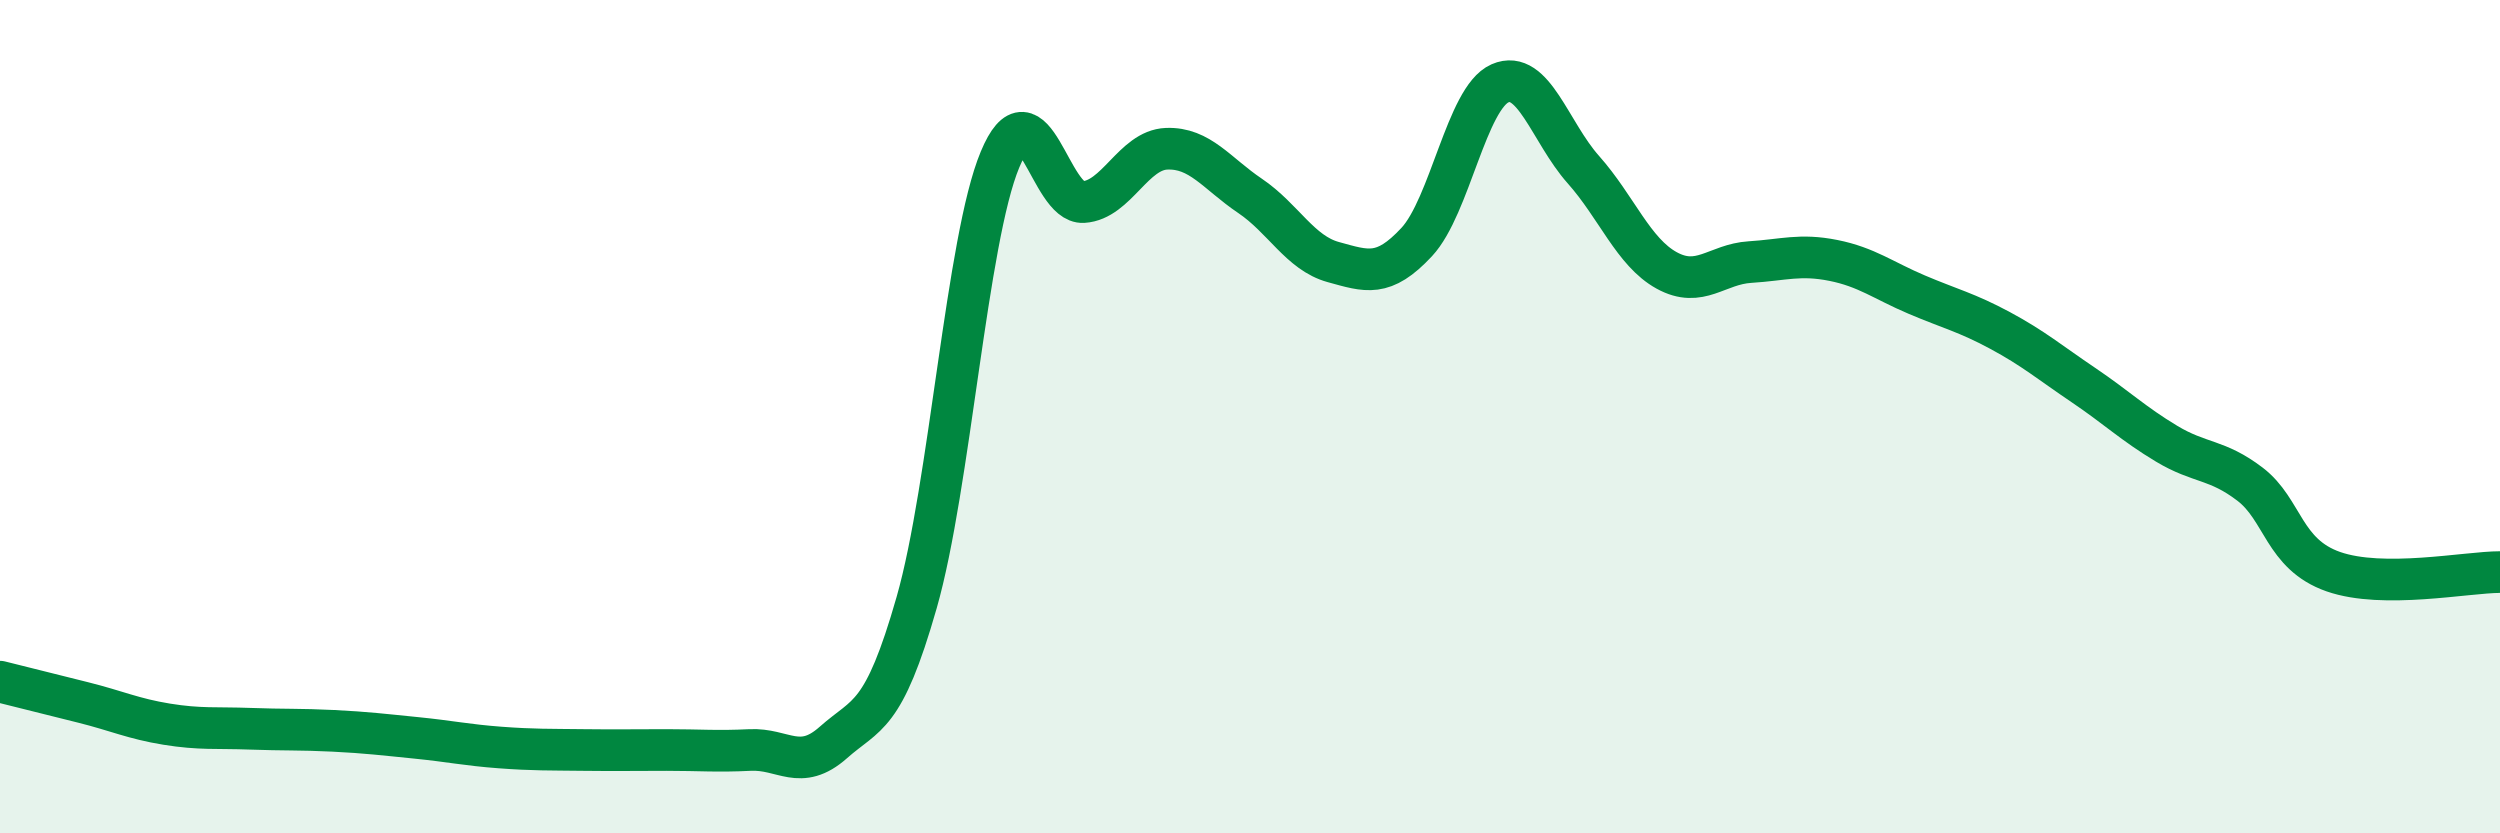
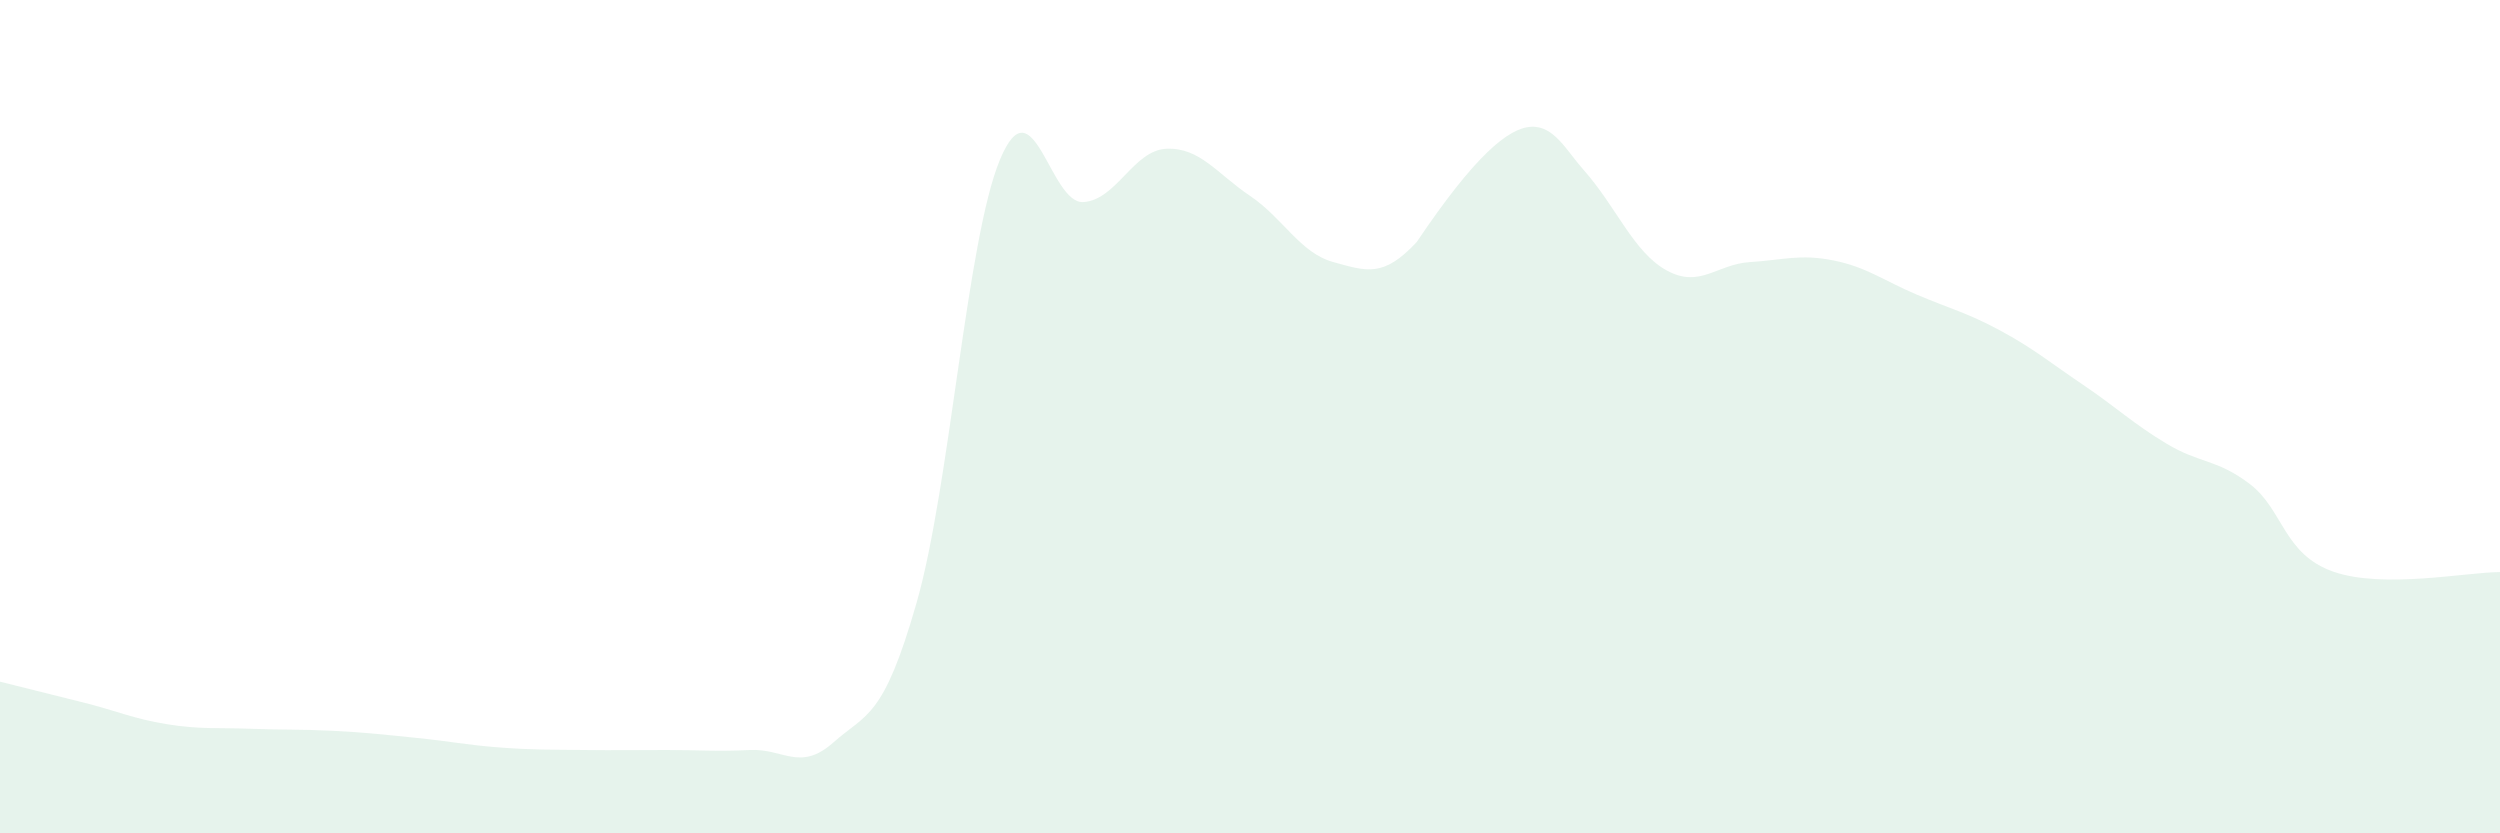
<svg xmlns="http://www.w3.org/2000/svg" width="60" height="20" viewBox="0 0 60 20">
-   <path d="M 0,16.36 C 0.4,16.46 1.2,16.66 2,16.86 C 2.8,17.06 3.2,17.25 4,17.38 C 4.8,17.51 5.2,17.46 6,17.49 C 6.8,17.52 7.2,17.5 8,17.54 C 8.8,17.58 9.2,17.63 10,17.71 C 10.8,17.79 11.2,17.88 12,17.94 C 12.8,18 13.2,17.99 14,18 C 14.8,18.01 15.2,18 16,18 C 16.8,18 17.2,18.04 18,18 C 18.8,17.96 19.2,18.53 20,17.82 C 20.8,17.11 21.2,17.26 22,14.46 C 22.8,11.66 23.2,5.75 24,3.83 C 24.8,1.91 25.2,4.9 26,4.85 C 26.8,4.8 27.2,3.6 28,3.57 C 28.8,3.54 29.2,4.16 30,4.7 C 30.8,5.24 31.2,6.07 32,6.29 C 32.8,6.51 33.2,6.67 34,5.81 C 34.8,4.95 35.2,2.35 36,2 C 36.8,1.65 37.2,3.17 38,4.07 C 38.8,4.97 39.2,6.05 40,6.49 C 40.8,6.93 41.2,6.34 42,6.29 C 42.8,6.24 43.2,6.09 44,6.25 C 44.8,6.41 45.2,6.73 46,7.07 C 46.8,7.41 47.2,7.5 48,7.93 C 48.8,8.36 49.2,8.7 50,9.24 C 50.8,9.78 51.2,10.17 52,10.65 C 52.8,11.13 53.2,11.01 54,11.62 C 54.8,12.23 54.8,13.3 56,13.72 C 57.2,14.14 59.2,13.73 60,13.73L60 20L0 20Z" fill="#008740" opacity="0.1" stroke-linecap="round" stroke-linejoin="round" />
-   <path d="M 0,16.36 C 0.4,16.46 1.2,16.66 2,16.86 C 2.8,17.06 3.2,17.25 4,17.38 C 4.8,17.51 5.2,17.46 6,17.49 C 6.8,17.52 7.2,17.5 8,17.54 C 8.8,17.58 9.2,17.63 10,17.71 C 10.8,17.79 11.2,17.88 12,17.94 C 12.8,18 13.2,17.99 14,18 C 14.8,18.01 15.2,18 16,18 C 16.8,18 17.2,18.04 18,18 C 18.8,17.96 19.2,18.53 20,17.82 C 20.8,17.11 21.2,17.26 22,14.46 C 22.8,11.66 23.2,5.75 24,3.83 C 24.8,1.91 25.2,4.9 26,4.85 C 26.8,4.8 27.2,3.6 28,3.57 C 28.8,3.54 29.2,4.16 30,4.7 C 30.8,5.24 31.2,6.07 32,6.29 C 32.8,6.51 33.2,6.67 34,5.81 C 34.8,4.95 35.2,2.35 36,2 C 36.8,1.65 37.2,3.17 38,4.07 C 38.8,4.97 39.2,6.05 40,6.49 C 40.8,6.93 41.2,6.34 42,6.29 C 42.8,6.24 43.2,6.09 44,6.25 C 44.8,6.41 45.2,6.73 46,7.07 C 46.8,7.41 47.2,7.5 48,7.93 C 48.8,8.36 49.2,8.7 50,9.24 C 50.8,9.78 51.2,10.17 52,10.65 C 52.8,11.13 53.2,11.01 54,11.62 C 54.8,12.23 54.8,13.3 56,13.72 C 57.2,14.14 59.2,13.73 60,13.73" stroke="#008740" stroke-width="1" fill="none" stroke-linecap="round" stroke-linejoin="round" />
+   <path d="M 0,16.36 C 0.4,16.46 1.2,16.66 2,16.86 C 2.8,17.06 3.2,17.25 4,17.38 C 4.8,17.51 5.2,17.46 6,17.49 C 6.8,17.52 7.2,17.5 8,17.54 C 8.8,17.58 9.2,17.63 10,17.71 C 10.8,17.79 11.2,17.88 12,17.94 C 12.8,18 13.2,17.99 14,18 C 14.8,18.01 15.2,18 16,18 C 16.8,18 17.2,18.04 18,18 C 18.8,17.96 19.2,18.53 20,17.82 C 20.8,17.11 21.2,17.26 22,14.46 C 22.8,11.66 23.2,5.75 24,3.83 C 24.8,1.91 25.2,4.9 26,4.85 C 26.8,4.8 27.2,3.6 28,3.57 C 28.8,3.54 29.2,4.16 30,4.7 C 30.8,5.24 31.2,6.07 32,6.29 C 32.8,6.51 33.2,6.67 34,5.81 C 36.8,1.65 37.2,3.17 38,4.07 C 38.8,4.97 39.2,6.05 40,6.49 C 40.8,6.93 41.2,6.34 42,6.29 C 42.8,6.24 43.2,6.09 44,6.25 C 44.8,6.41 45.2,6.73 46,7.07 C 46.8,7.41 47.2,7.5 48,7.93 C 48.8,8.36 49.2,8.7 50,9.24 C 50.8,9.78 51.2,10.17 52,10.65 C 52.8,11.13 53.2,11.01 54,11.62 C 54.8,12.23 54.8,13.3 56,13.72 C 57.2,14.14 59.2,13.73 60,13.73L60 20L0 20Z" fill="#008740" opacity="0.1" stroke-linecap="round" stroke-linejoin="round" />
</svg>